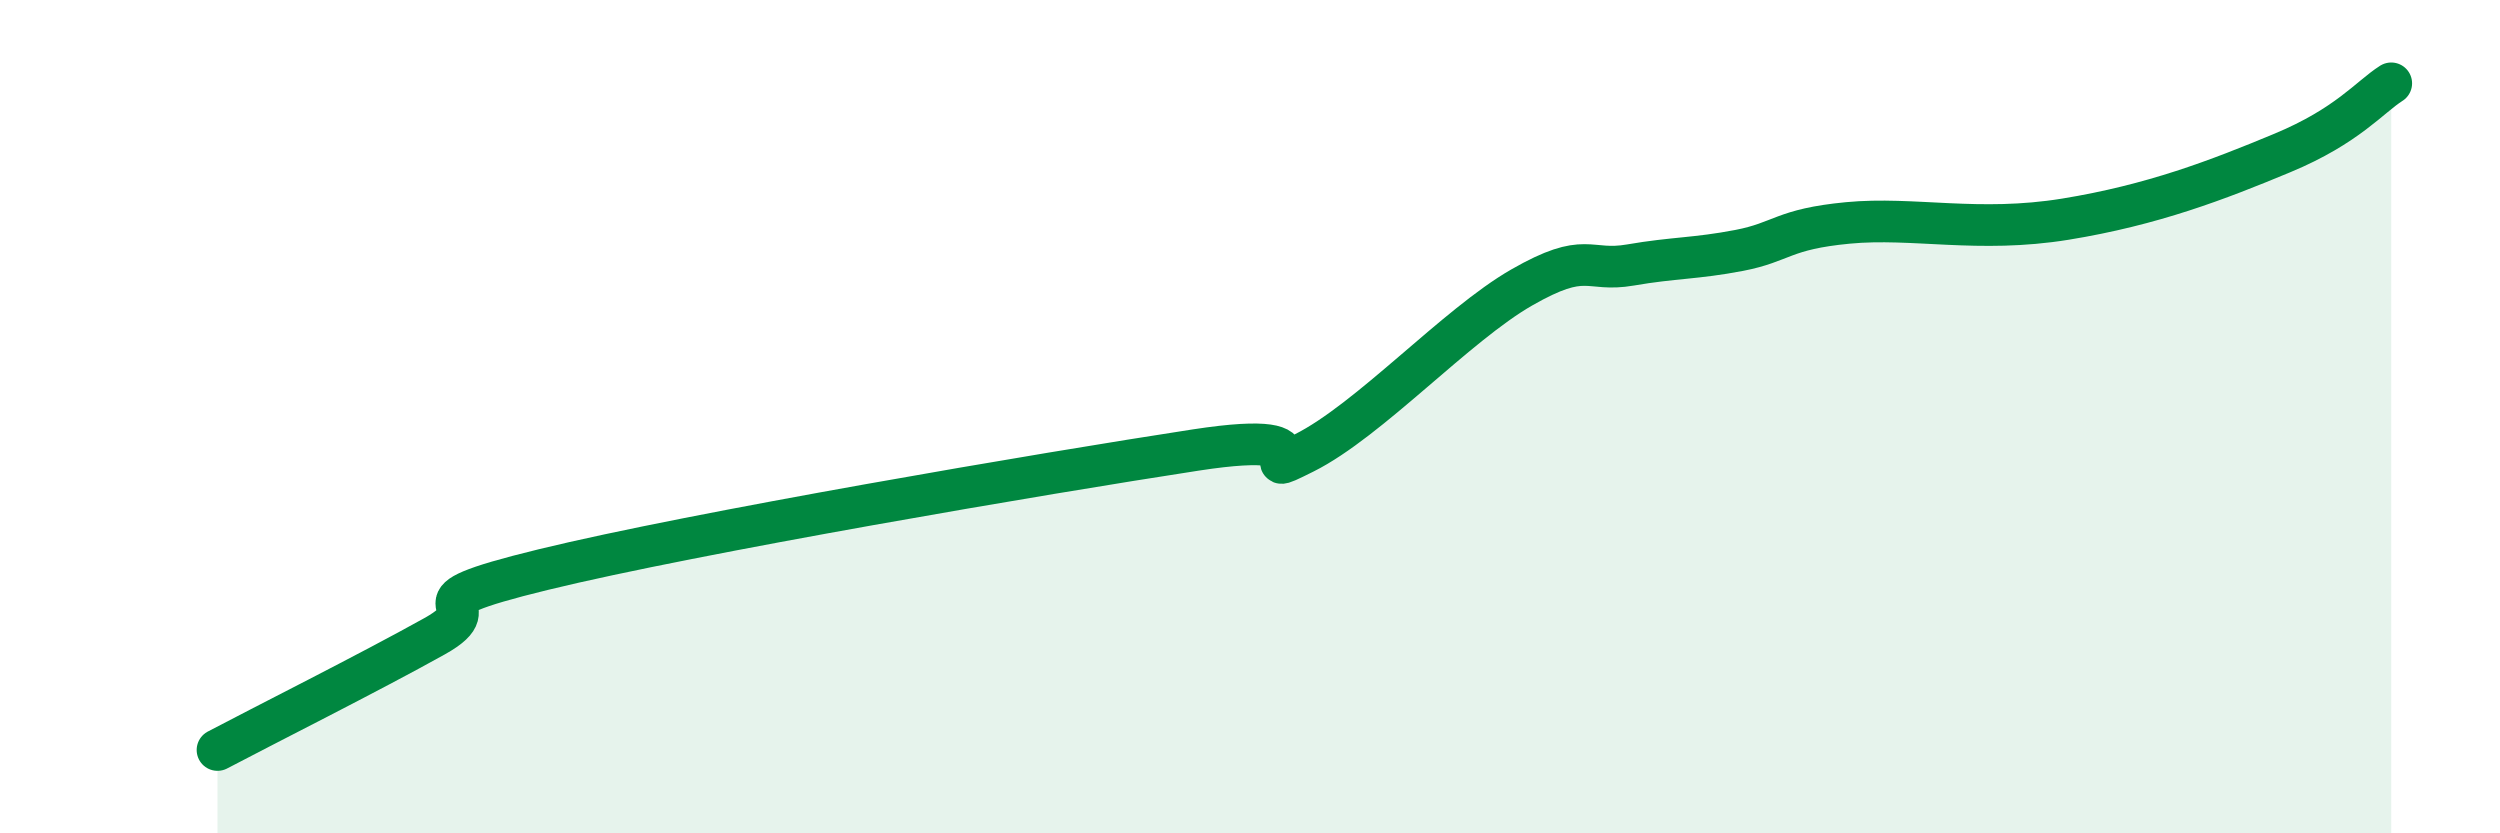
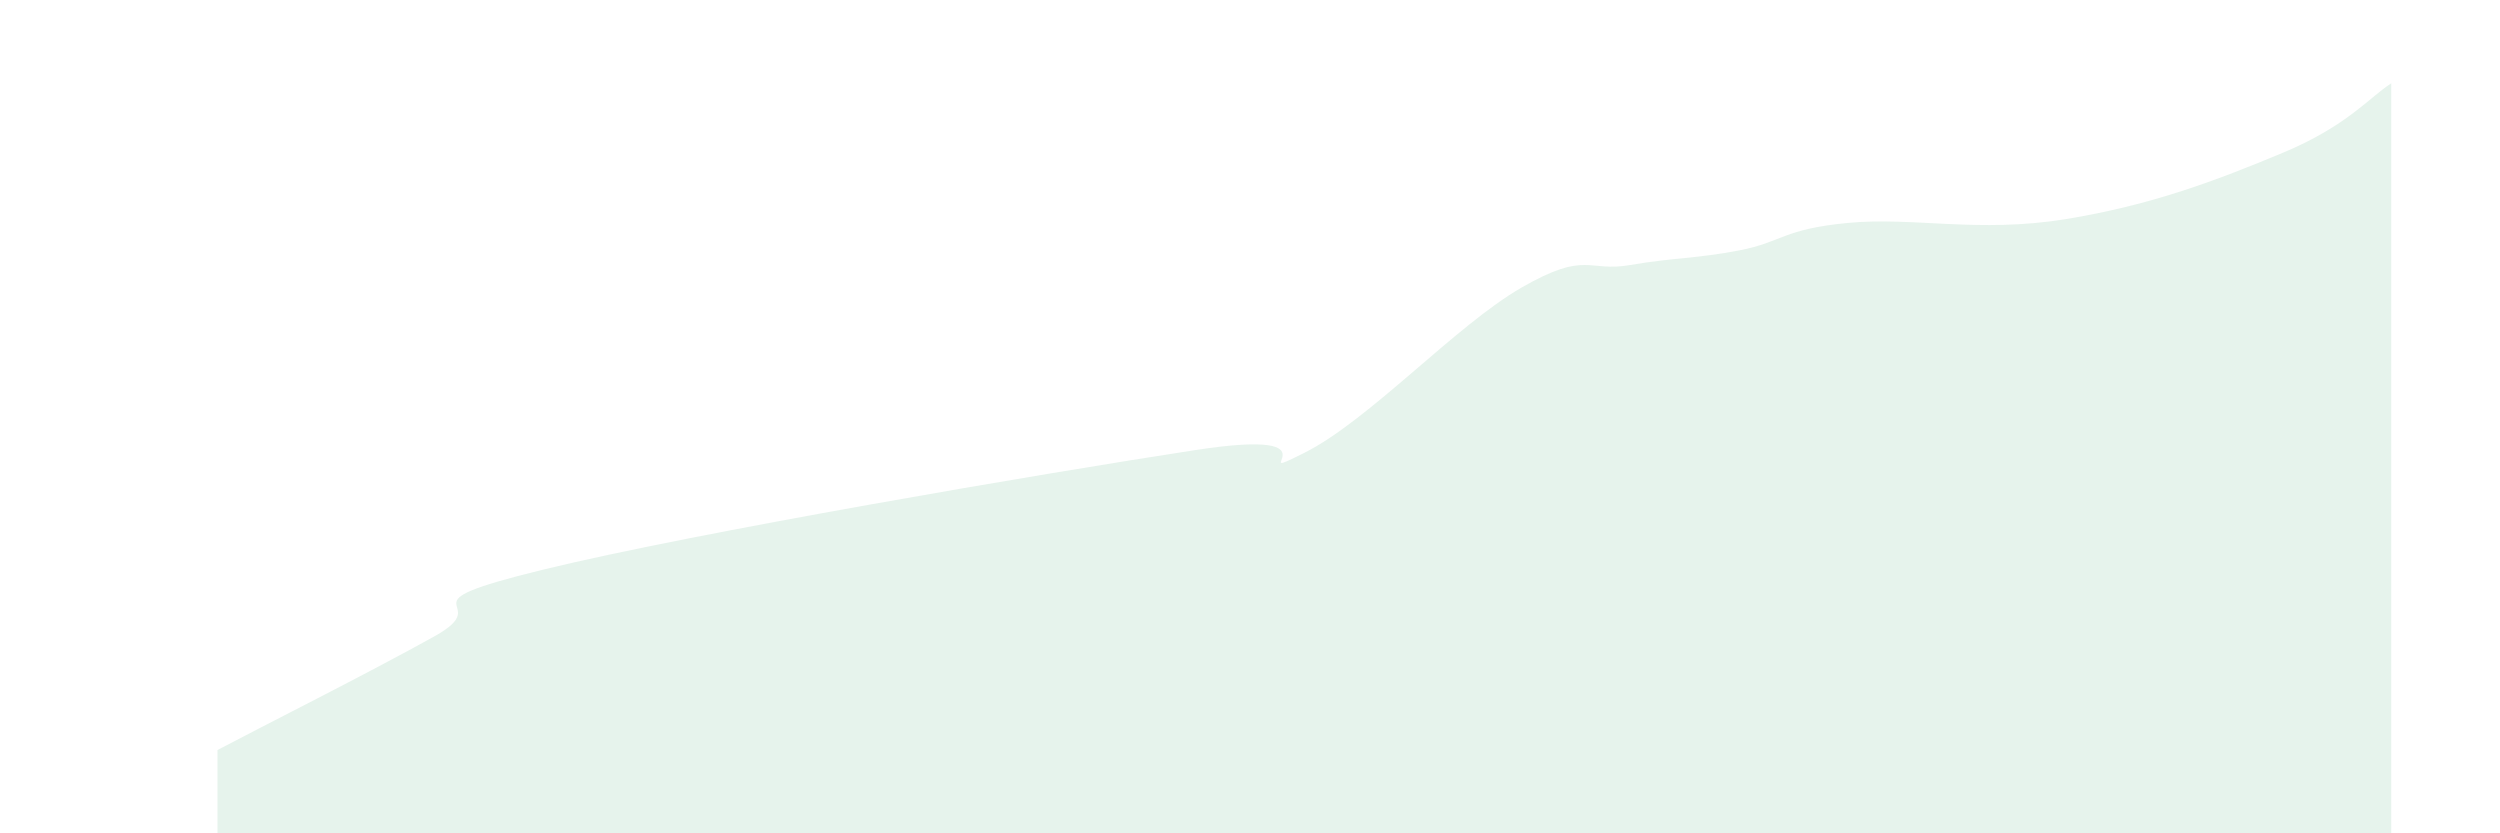
<svg xmlns="http://www.w3.org/2000/svg" width="60" height="20" viewBox="0 0 60 20">
  <path d="M 5.22,18 C 6.26,17.45 8.87,16.14 10.43,15.27 C 11.99,14.4 9.39,14.56 13.04,13.67 C 16.69,12.78 25.05,11.36 28.7,10.8 C 32.35,10.24 29.74,11.65 31.3,10.87 C 32.86,10.09 34.95,7.8 36.52,6.9 C 38.09,6 38.09,6.54 39.13,6.36 C 40.17,6.18 40.7,6.21 41.74,6.01 C 42.78,5.81 42.78,5.5 44.35,5.35 C 45.92,5.2 47.48,5.6 49.57,5.26 C 51.66,4.92 53.22,4.32 54.78,3.67 C 56.34,3.02 56.87,2.33 57.39,2L57.39 20L5.22 20Z" fill="#008740" opacity="0.1" stroke-linecap="round" stroke-linejoin="round" />
-   <path d="M 5.22,18 C 6.26,17.45 8.87,16.14 10.43,15.27 C 11.99,14.4 9.39,14.56 13.04,13.67 C 16.69,12.78 25.05,11.36 28.7,10.8 C 32.35,10.24 29.74,11.65 31.3,10.87 C 32.86,10.09 34.95,7.8 36.52,6.9 C 38.09,6 38.09,6.54 39.13,6.36 C 40.17,6.18 40.7,6.21 41.74,6.01 C 42.78,5.81 42.78,5.5 44.35,5.35 C 45.92,5.2 47.48,5.6 49.57,5.26 C 51.66,4.92 53.22,4.32 54.78,3.67 C 56.34,3.02 56.87,2.33 57.39,2" stroke="#008740" stroke-width="1" fill="none" stroke-linecap="round" stroke-linejoin="round" />
</svg>